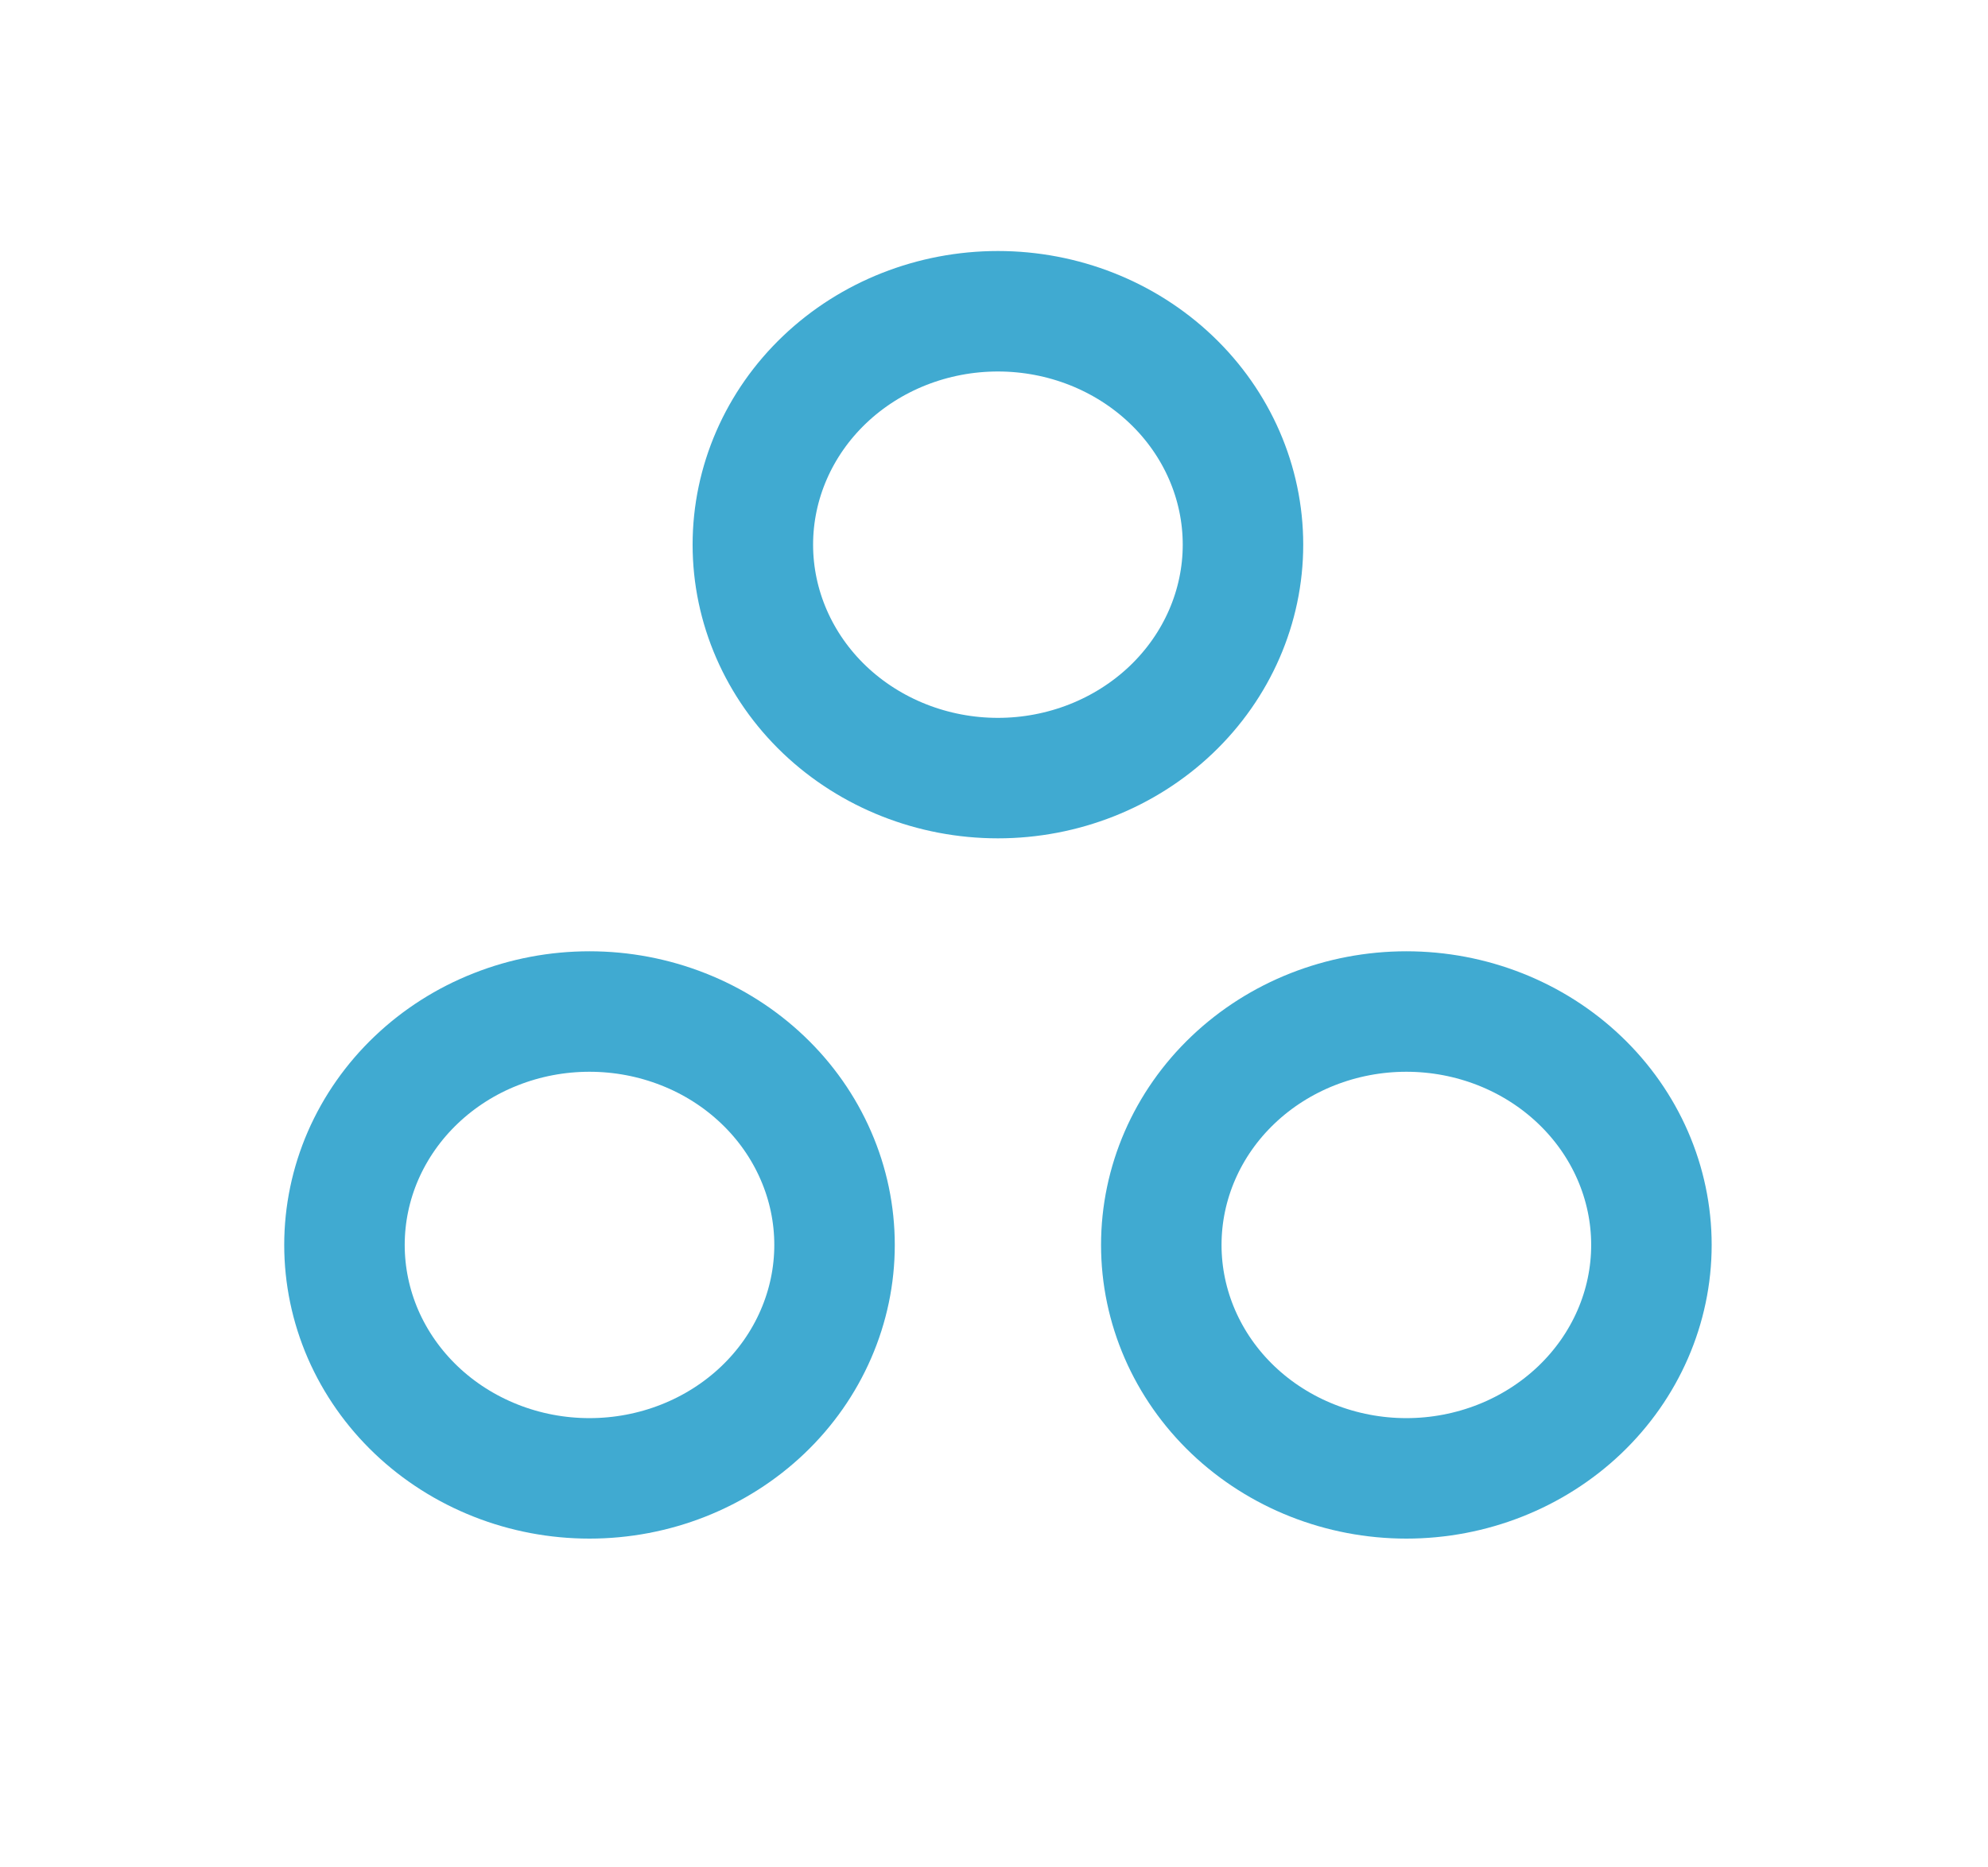
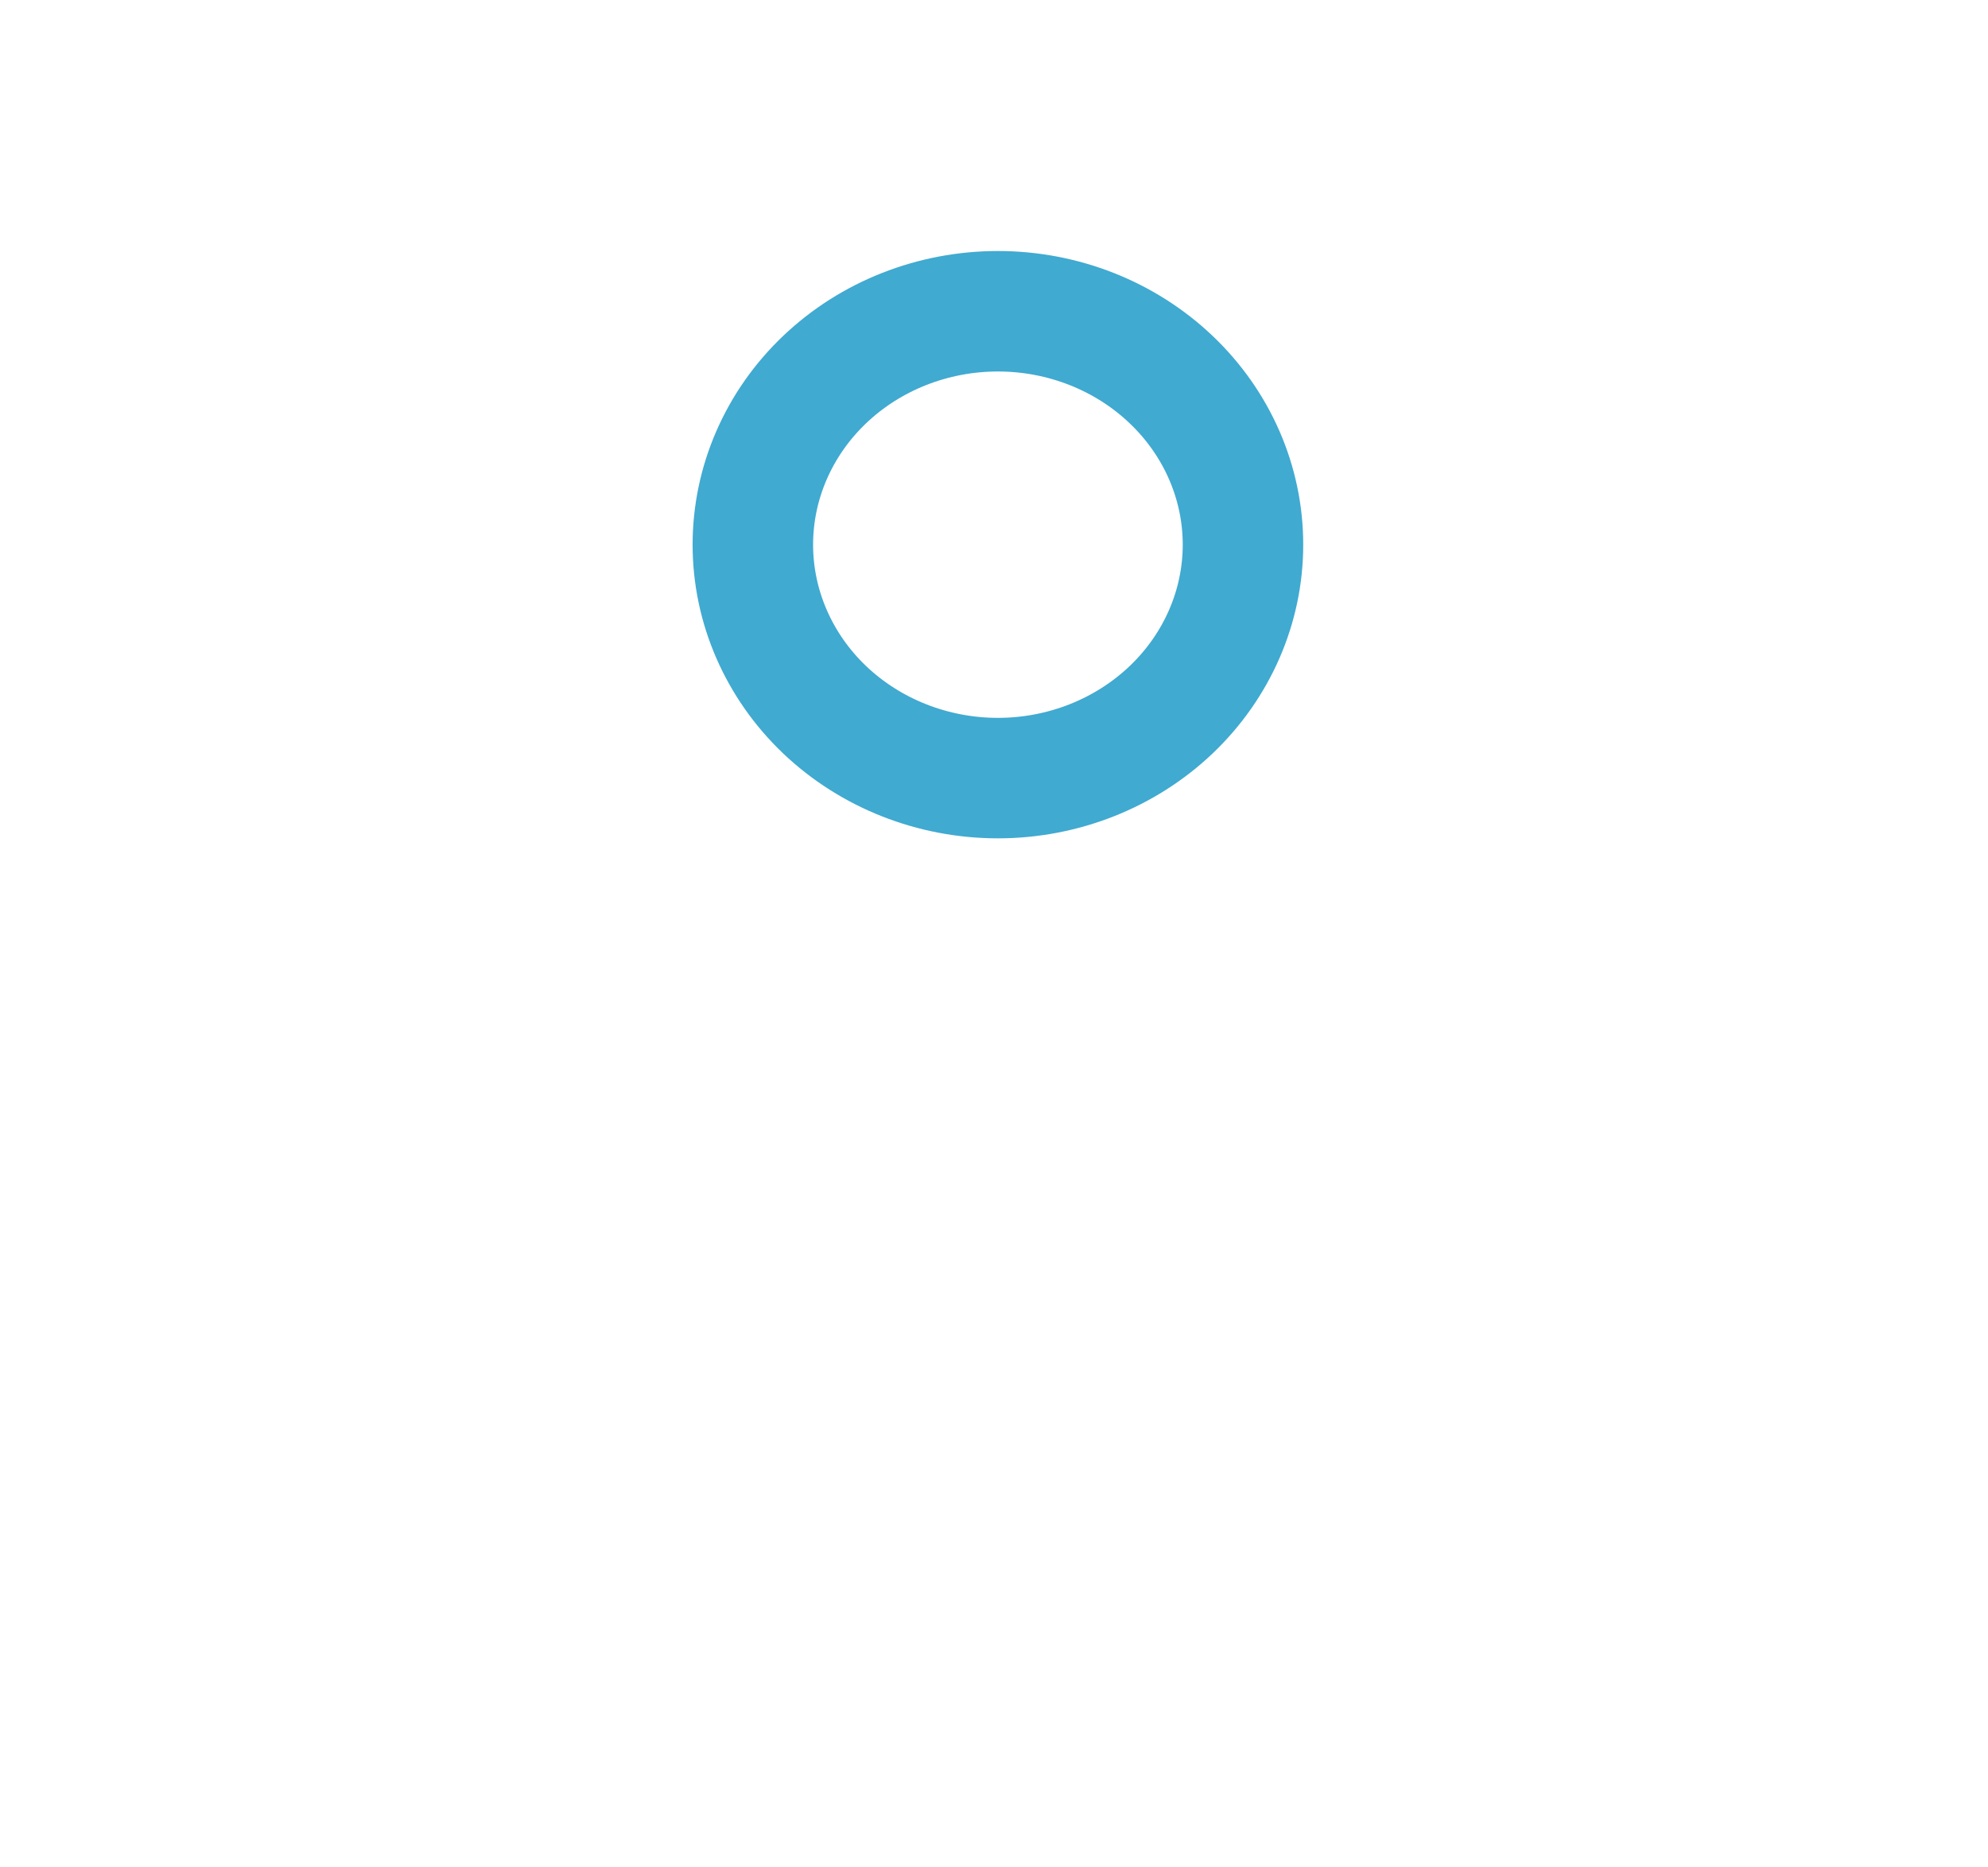
<svg xmlns="http://www.w3.org/2000/svg" width="33" height="31" viewBox="0 0 33 31" fill="none">
  <g id="Frame" clip-path="url(#clip0_2001_5686)">
    <path id="Vector" d="M12.497 9.042C12.497 10.069 12.926 11.055 13.688 11.782C14.451 12.508 15.486 12.917 16.565 12.917C17.644 12.917 18.678 12.508 19.441 11.782C20.204 11.055 20.633 10.069 20.633 9.042C20.633 8.014 20.204 7.028 19.441 6.302C18.678 5.575 17.644 5.167 16.565 5.167C15.486 5.167 14.451 5.575 13.688 6.302C12.926 7.028 12.497 8.014 12.497 9.042Z" stroke="#40AAD1" stroke-width="2" stroke-linecap="round" stroke-linejoin="round" />
-     <path id="Vector_2" d="M19.277 20.667C19.277 21.694 19.705 22.68 20.468 23.407C21.231 24.133 22.266 24.542 23.345 24.542C24.424 24.542 25.458 24.133 26.221 23.407C26.984 22.68 27.413 21.694 27.413 20.667C27.413 19.639 26.984 18.653 26.221 17.927C25.458 17.2 24.424 16.792 23.345 16.792C22.266 16.792 21.231 17.2 20.468 17.927C19.705 18.653 19.277 19.639 19.277 20.667Z" stroke="#40AAD1" stroke-width="2" stroke-linecap="round" stroke-linejoin="round" />
-     <path id="Vector_3" d="M5.718 20.667C5.718 21.176 5.823 21.679 6.027 22.15C6.232 22.62 6.531 23.047 6.909 23.407C7.287 23.767 7.735 24.052 8.229 24.247C8.722 24.442 9.251 24.542 9.785 24.542C10.319 24.542 10.848 24.442 11.342 24.247C11.836 24.052 12.284 23.767 12.662 23.407C13.04 23.047 13.339 22.62 13.543 22.15C13.748 21.679 13.853 21.176 13.853 20.667C13.853 20.158 13.748 19.654 13.543 19.184C13.339 18.714 13.04 18.287 12.662 17.927C12.284 17.567 11.836 17.281 11.342 17.087C10.848 16.892 10.319 16.792 9.785 16.792C9.251 16.792 8.722 16.892 8.229 17.087C7.735 17.281 7.287 17.567 6.909 17.927C6.531 18.287 6.232 18.714 6.027 19.184C5.823 19.654 5.718 20.158 5.718 20.667Z" stroke="#40AAD1" stroke-width="2" stroke-linecap="round" stroke-linejoin="round" />
  </g>
  <defs>
    <clipPath id="clip0_2001_5686">
      <rect width="32.542" height="31" fill="white" transform="translate(0.294)" />
    </clipPath>
  </defs>
</svg>